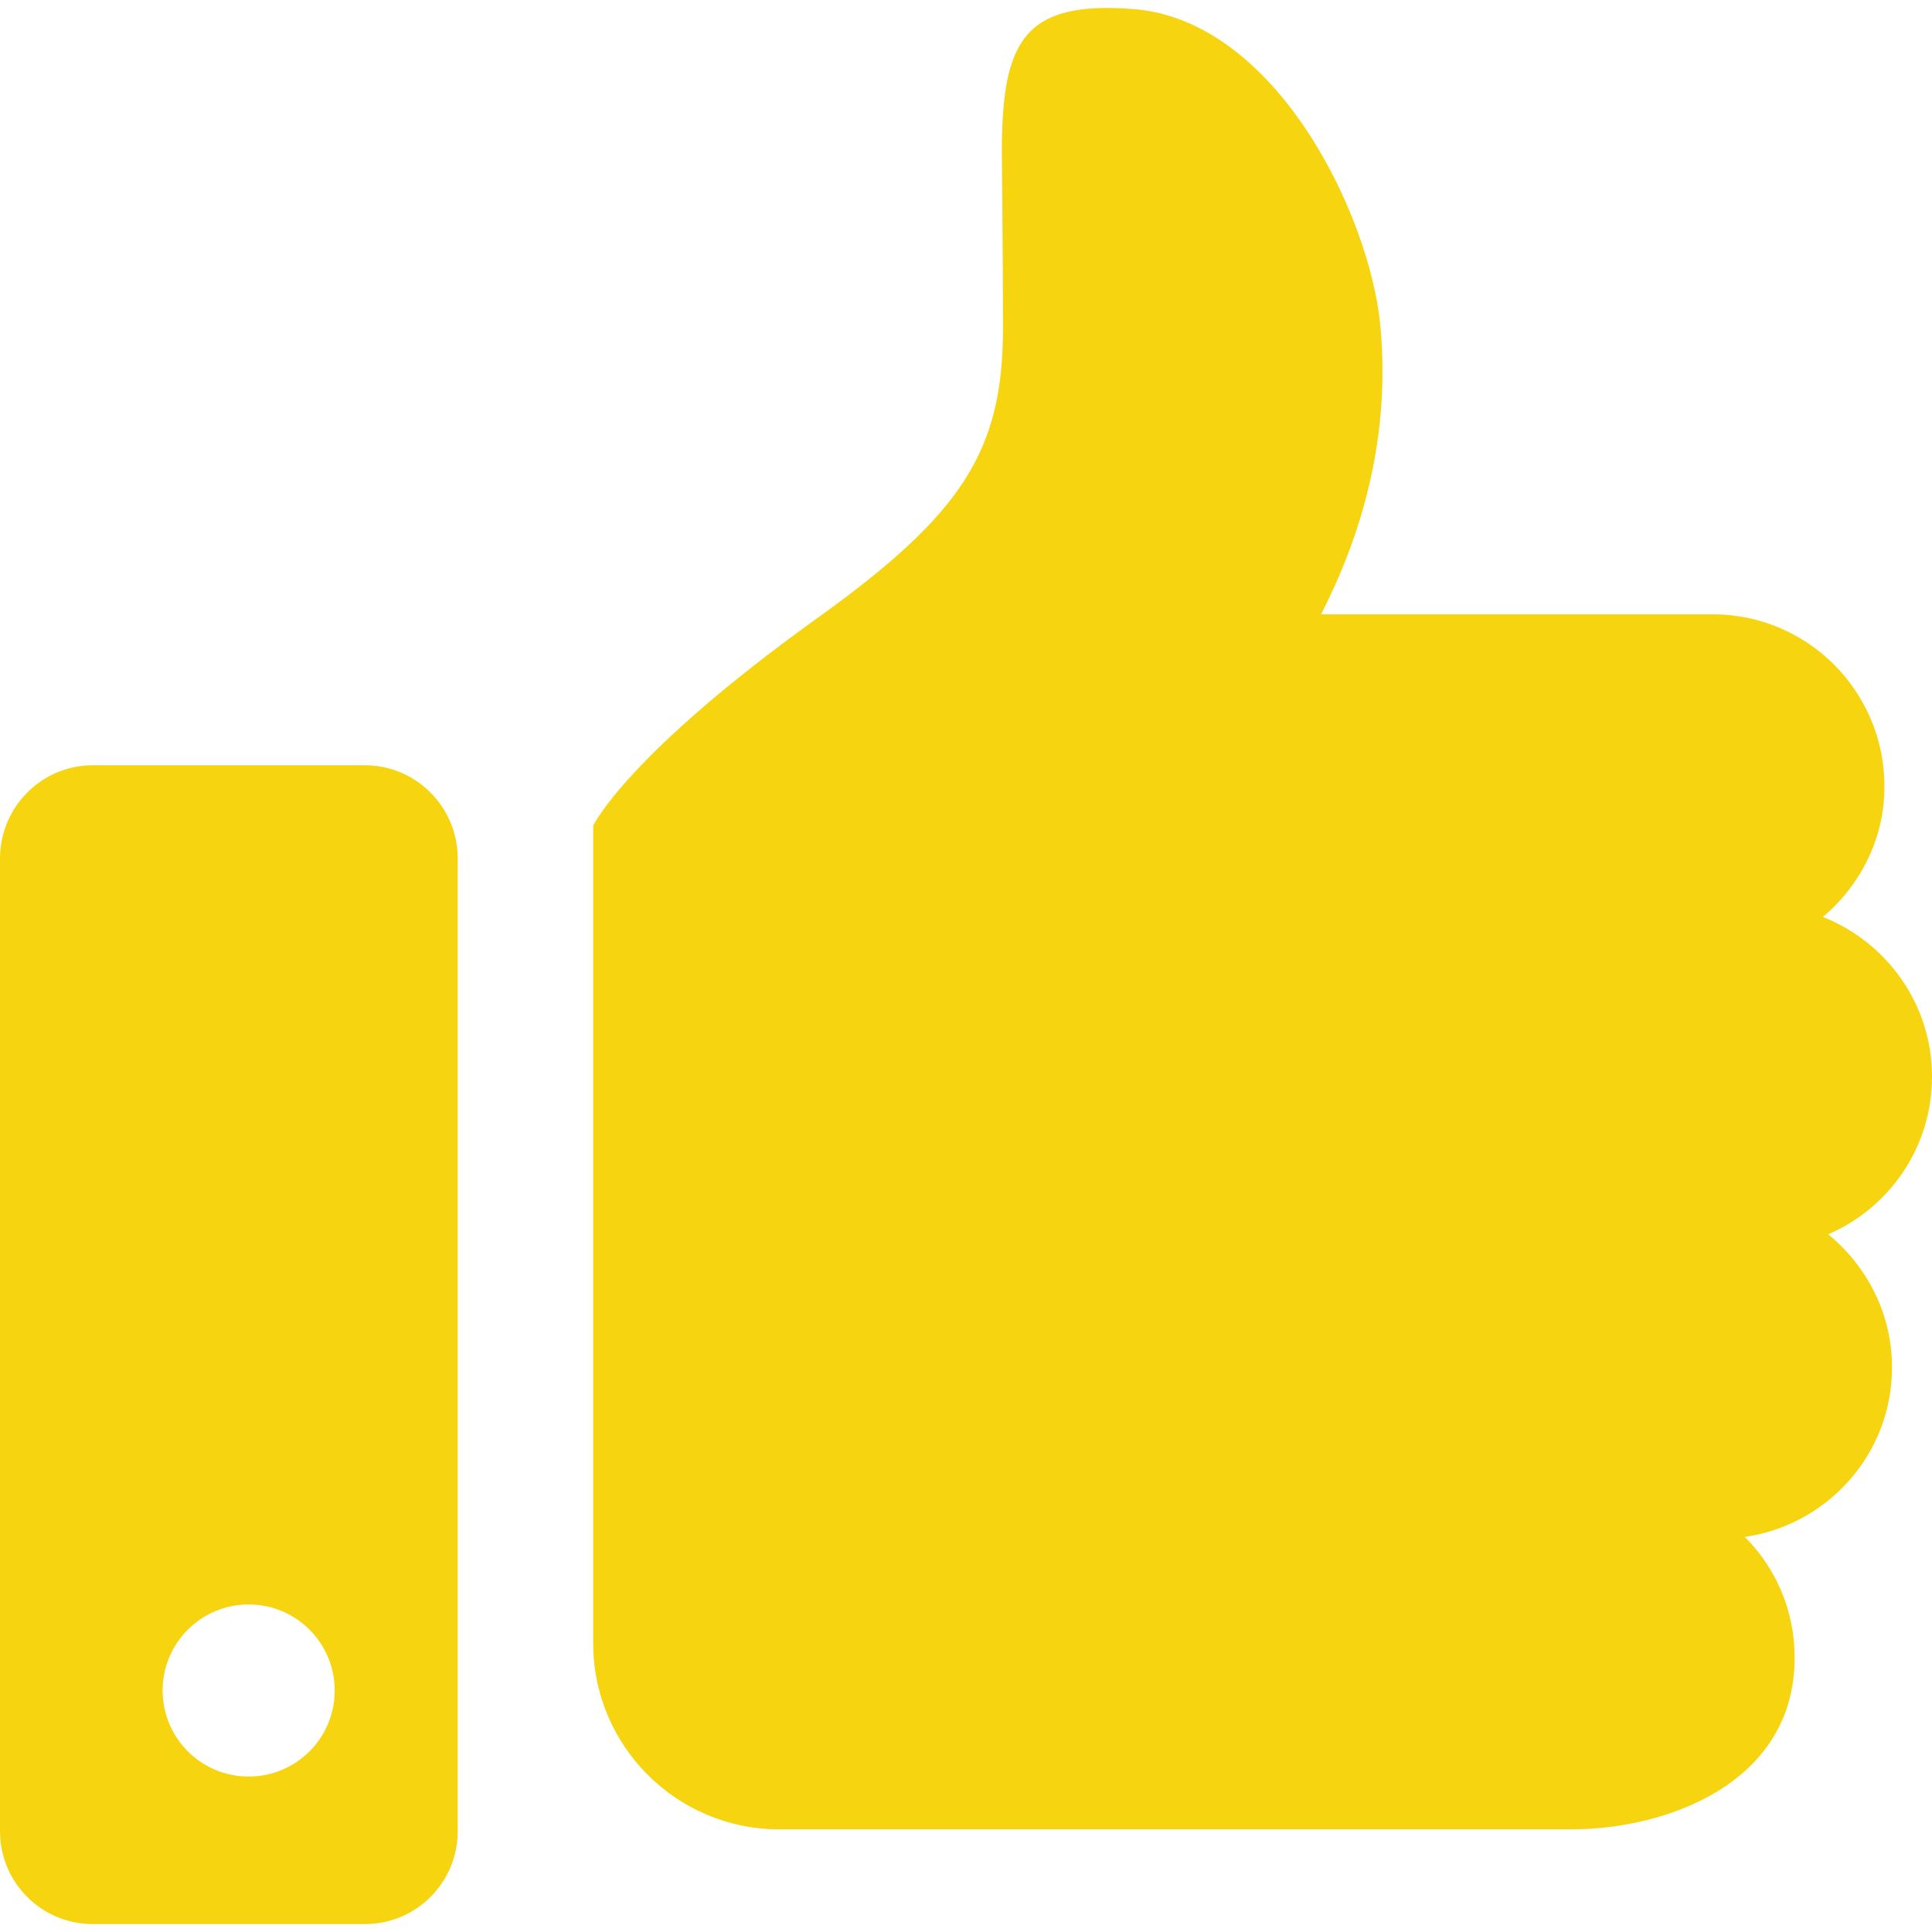
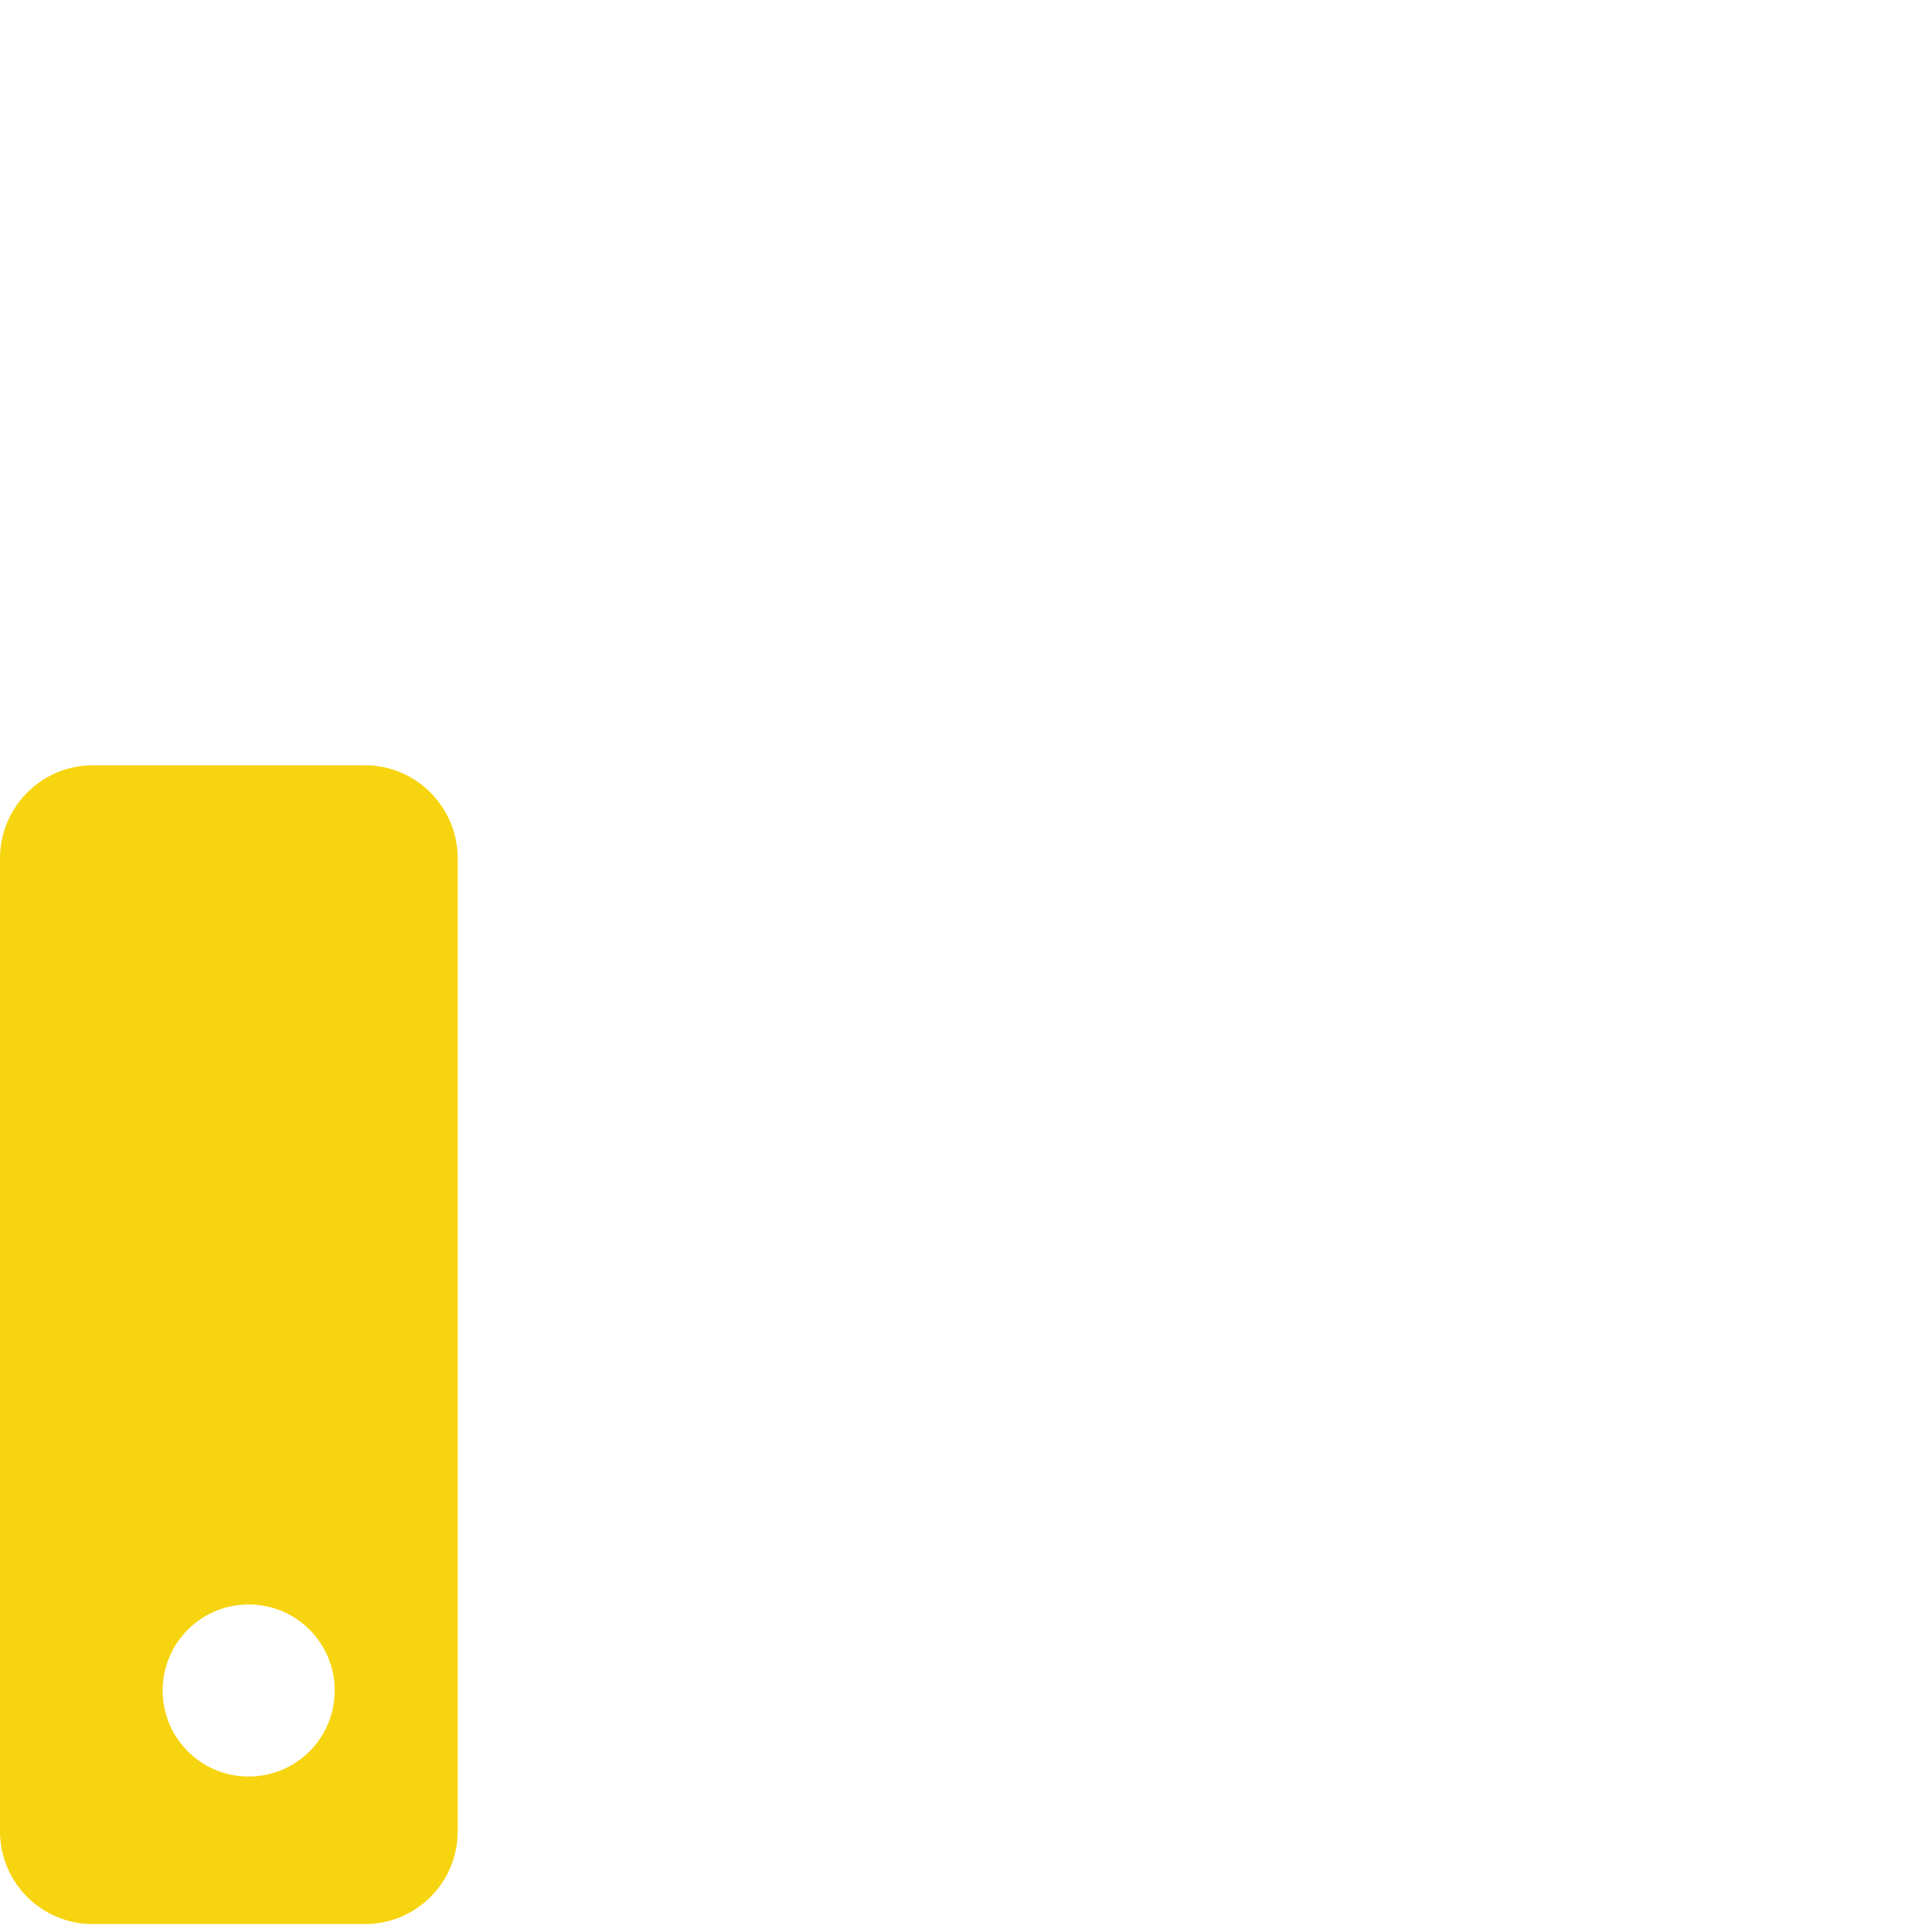
<svg xmlns="http://www.w3.org/2000/svg" version="1.1" id="_x32_" x="0px" y="0px" viewBox="0 0 512 512" style="enable-background:new 0 0 512 512;" xml:space="preserve">
  <style type="text/css">
	.st0{fill:#F7D410;}
</style>
  <g>
-     <path class="st0" d="M484.5,327.1c16.2-7,27.5-23,27.5-41.8c0-19.2-12-35.6-28.9-42.3c9.9-8.4,16.3-20.7,16.3-34.6   c0-25.2-20.4-45.6-45.5-45.6H350.1c10-19.6,18.6-45.6,15.7-76.6C363,57.1,338.3,5.4,300.4,2.4c-29.2-2.3-34.9,8.6-34.9,38   c0,0,0.3,28.4,0.3,46.6c0,32.6-10.9,49.3-49.2,76.8c-50.6,36.3-59.4,55-59.4,55v216.7c0,27.2,22.1,49.3,49.3,49.3H301h115.4   c25.2,0,59.2-12.2,59.2-45.5c0-12.5-5-23.8-13.2-32c22-3.2,39-22,39-44.9C501.4,348,494.7,335.5,484.5,327.1z" />
    <path class="st0" d="M96.7,202.8H24.6C11,202.8,0,213.9,0,227.5v257.8c0,13.6,11,24.6,24.6,24.6h72.1c13.6,0,24.6-11,24.6-24.6   V227.5C121.3,213.9,110.3,202.8,96.7,202.8z M65.9,470.8c-12.6,0-22.8-10.2-22.8-22.8s10.2-22.8,22.8-22.8   c12.6,0,22.8,10.2,22.8,22.8S78.5,470.8,65.9,470.8z" />
  </g>
</svg>